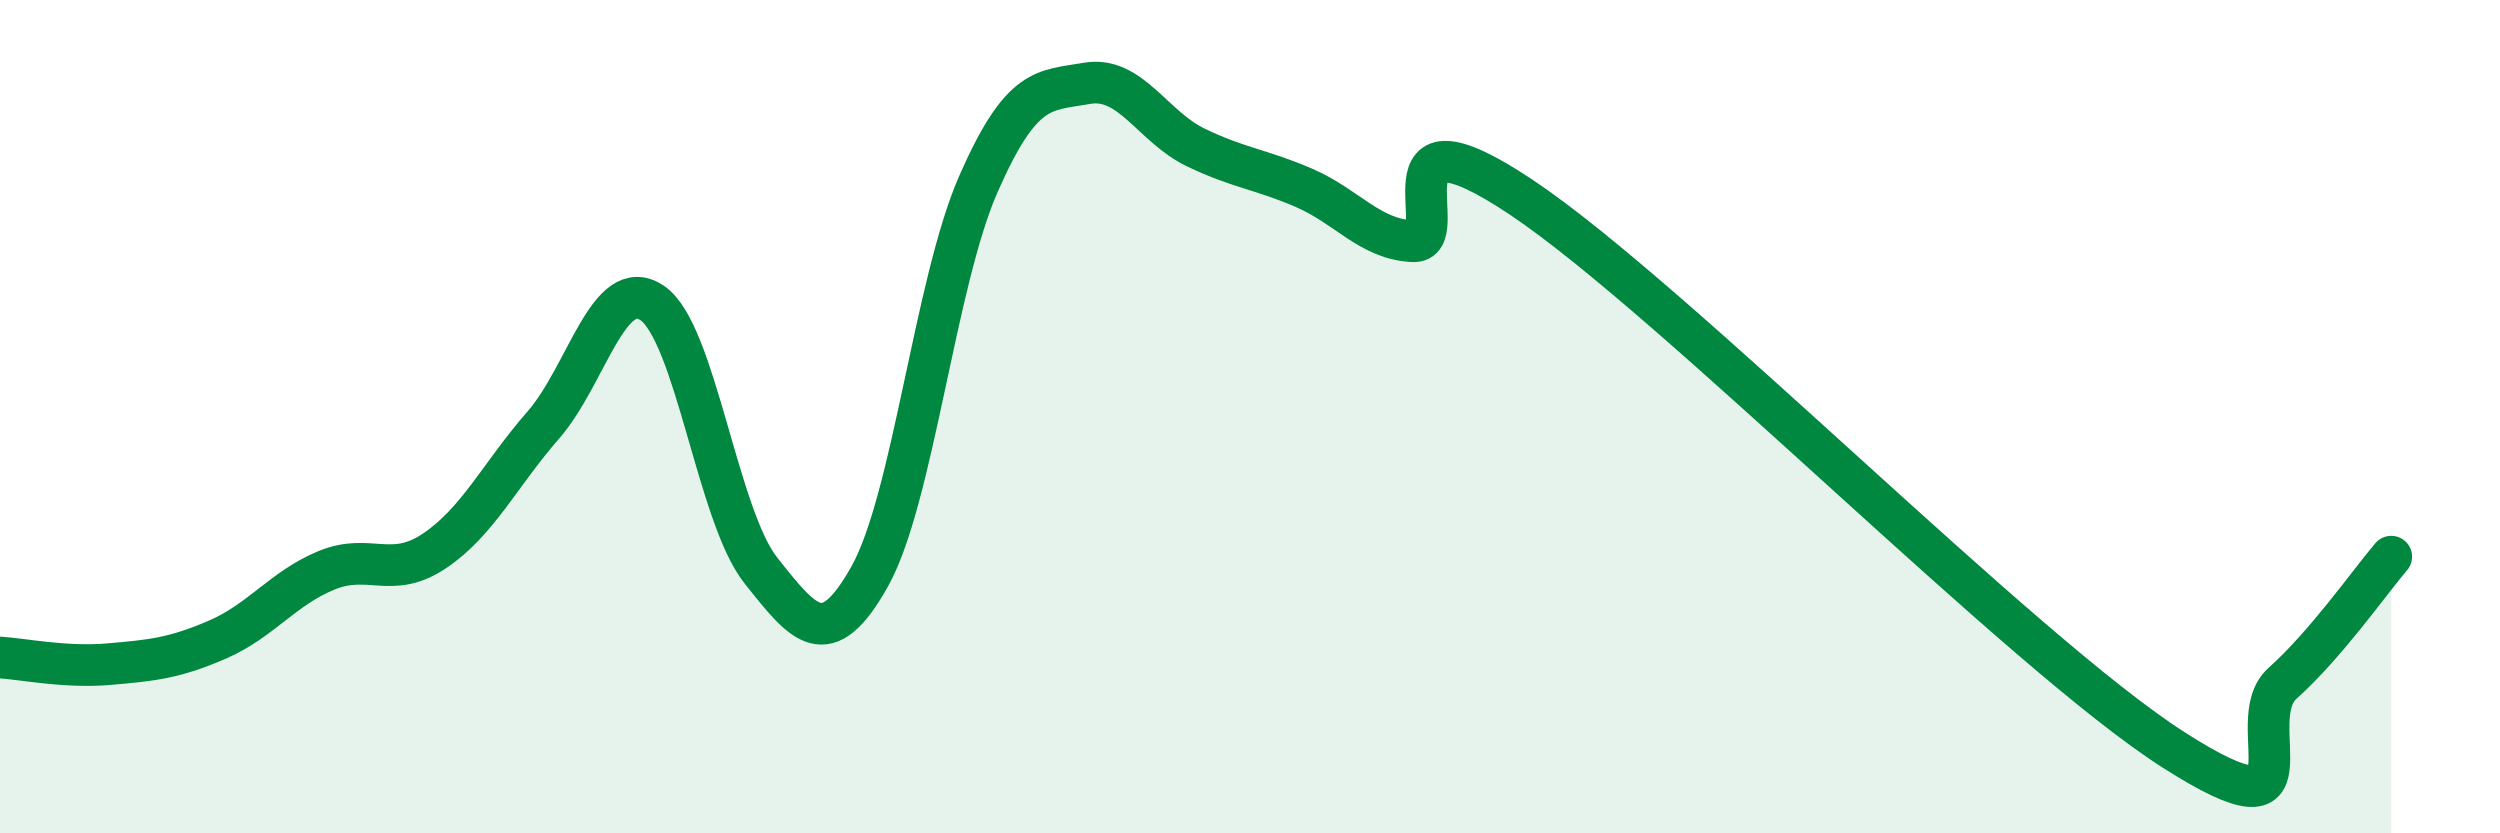
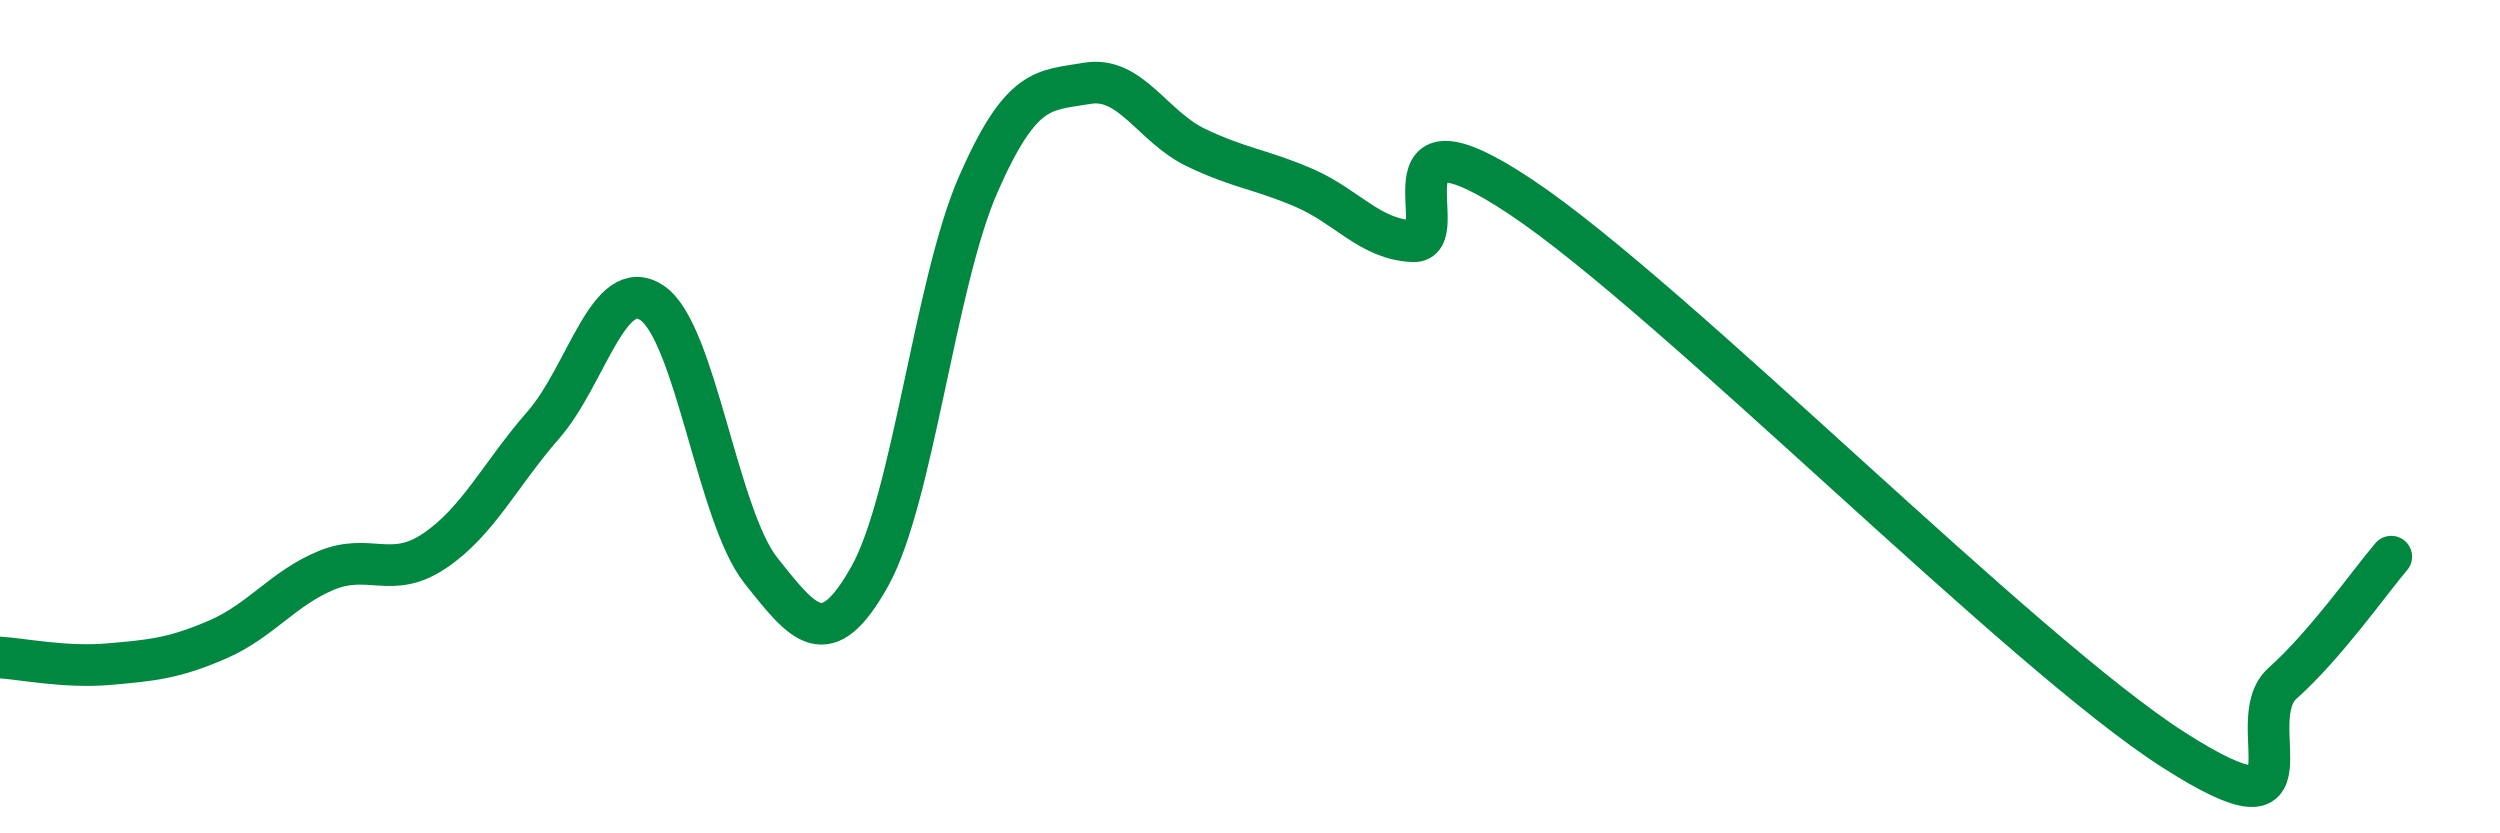
<svg xmlns="http://www.w3.org/2000/svg" width="60" height="20" viewBox="0 0 60 20">
-   <path d="M 0,15.78 C 0.52,15.81 1.57,16.03 2.61,15.94 C 3.65,15.85 4.18,15.8 5.22,15.35 C 6.26,14.9 6.79,14.12 7.83,13.69 C 8.87,13.26 9.39,13.92 10.43,13.22 C 11.47,12.52 12,11.39 13.04,10.2 C 14.08,9.01 14.61,6.57 15.65,7.27 C 16.69,7.97 17.22,12.38 18.26,13.69 C 19.3,15 19.83,15.69 20.87,13.84 C 21.91,11.99 22.44,6.79 23.48,4.42 C 24.52,2.05 25.05,2.18 26.09,2 C 27.13,1.82 27.66,3.04 28.7,3.54 C 29.74,4.04 30.26,4.06 31.3,4.51 C 32.34,4.96 32.87,5.74 33.91,5.79 C 34.95,5.84 32.87,2.3 36.52,4.74 C 40.17,7.18 48.52,15.67 52.17,18 C 55.82,20.33 53.74,17.33 54.78,16.4 C 55.82,15.47 56.87,13.97 57.39,13.36L57.39 20L0 20Z" fill="#008740" opacity="0.1" stroke-linecap="round" stroke-linejoin="round" />
  <path d="M 0,15.78 C 0.52,15.81 1.57,16.03 2.61,15.94 C 3.65,15.85 4.18,15.8 5.22,15.35 C 6.26,14.9 6.79,14.12 7.83,13.69 C 8.87,13.26 9.39,13.92 10.43,13.22 C 11.47,12.52 12,11.39 13.04,10.2 C 14.08,9.01 14.61,6.57 15.65,7.27 C 16.69,7.97 17.22,12.38 18.26,13.69 C 19.3,15 19.83,15.69 20.87,13.84 C 21.91,11.99 22.44,6.79 23.48,4.42 C 24.52,2.05 25.05,2.18 26.09,2 C 27.13,1.82 27.66,3.04 28.7,3.54 C 29.74,4.04 30.26,4.06 31.3,4.51 C 32.34,4.96 32.87,5.74 33.91,5.79 C 34.95,5.84 32.87,2.3 36.52,4.74 C 40.17,7.18 48.52,15.67 52.17,18 C 55.82,20.33 53.74,17.33 54.78,16.4 C 55.82,15.47 56.87,13.97 57.39,13.36" stroke="#008740" stroke-width="1" fill="none" stroke-linecap="round" stroke-linejoin="round" />
</svg>